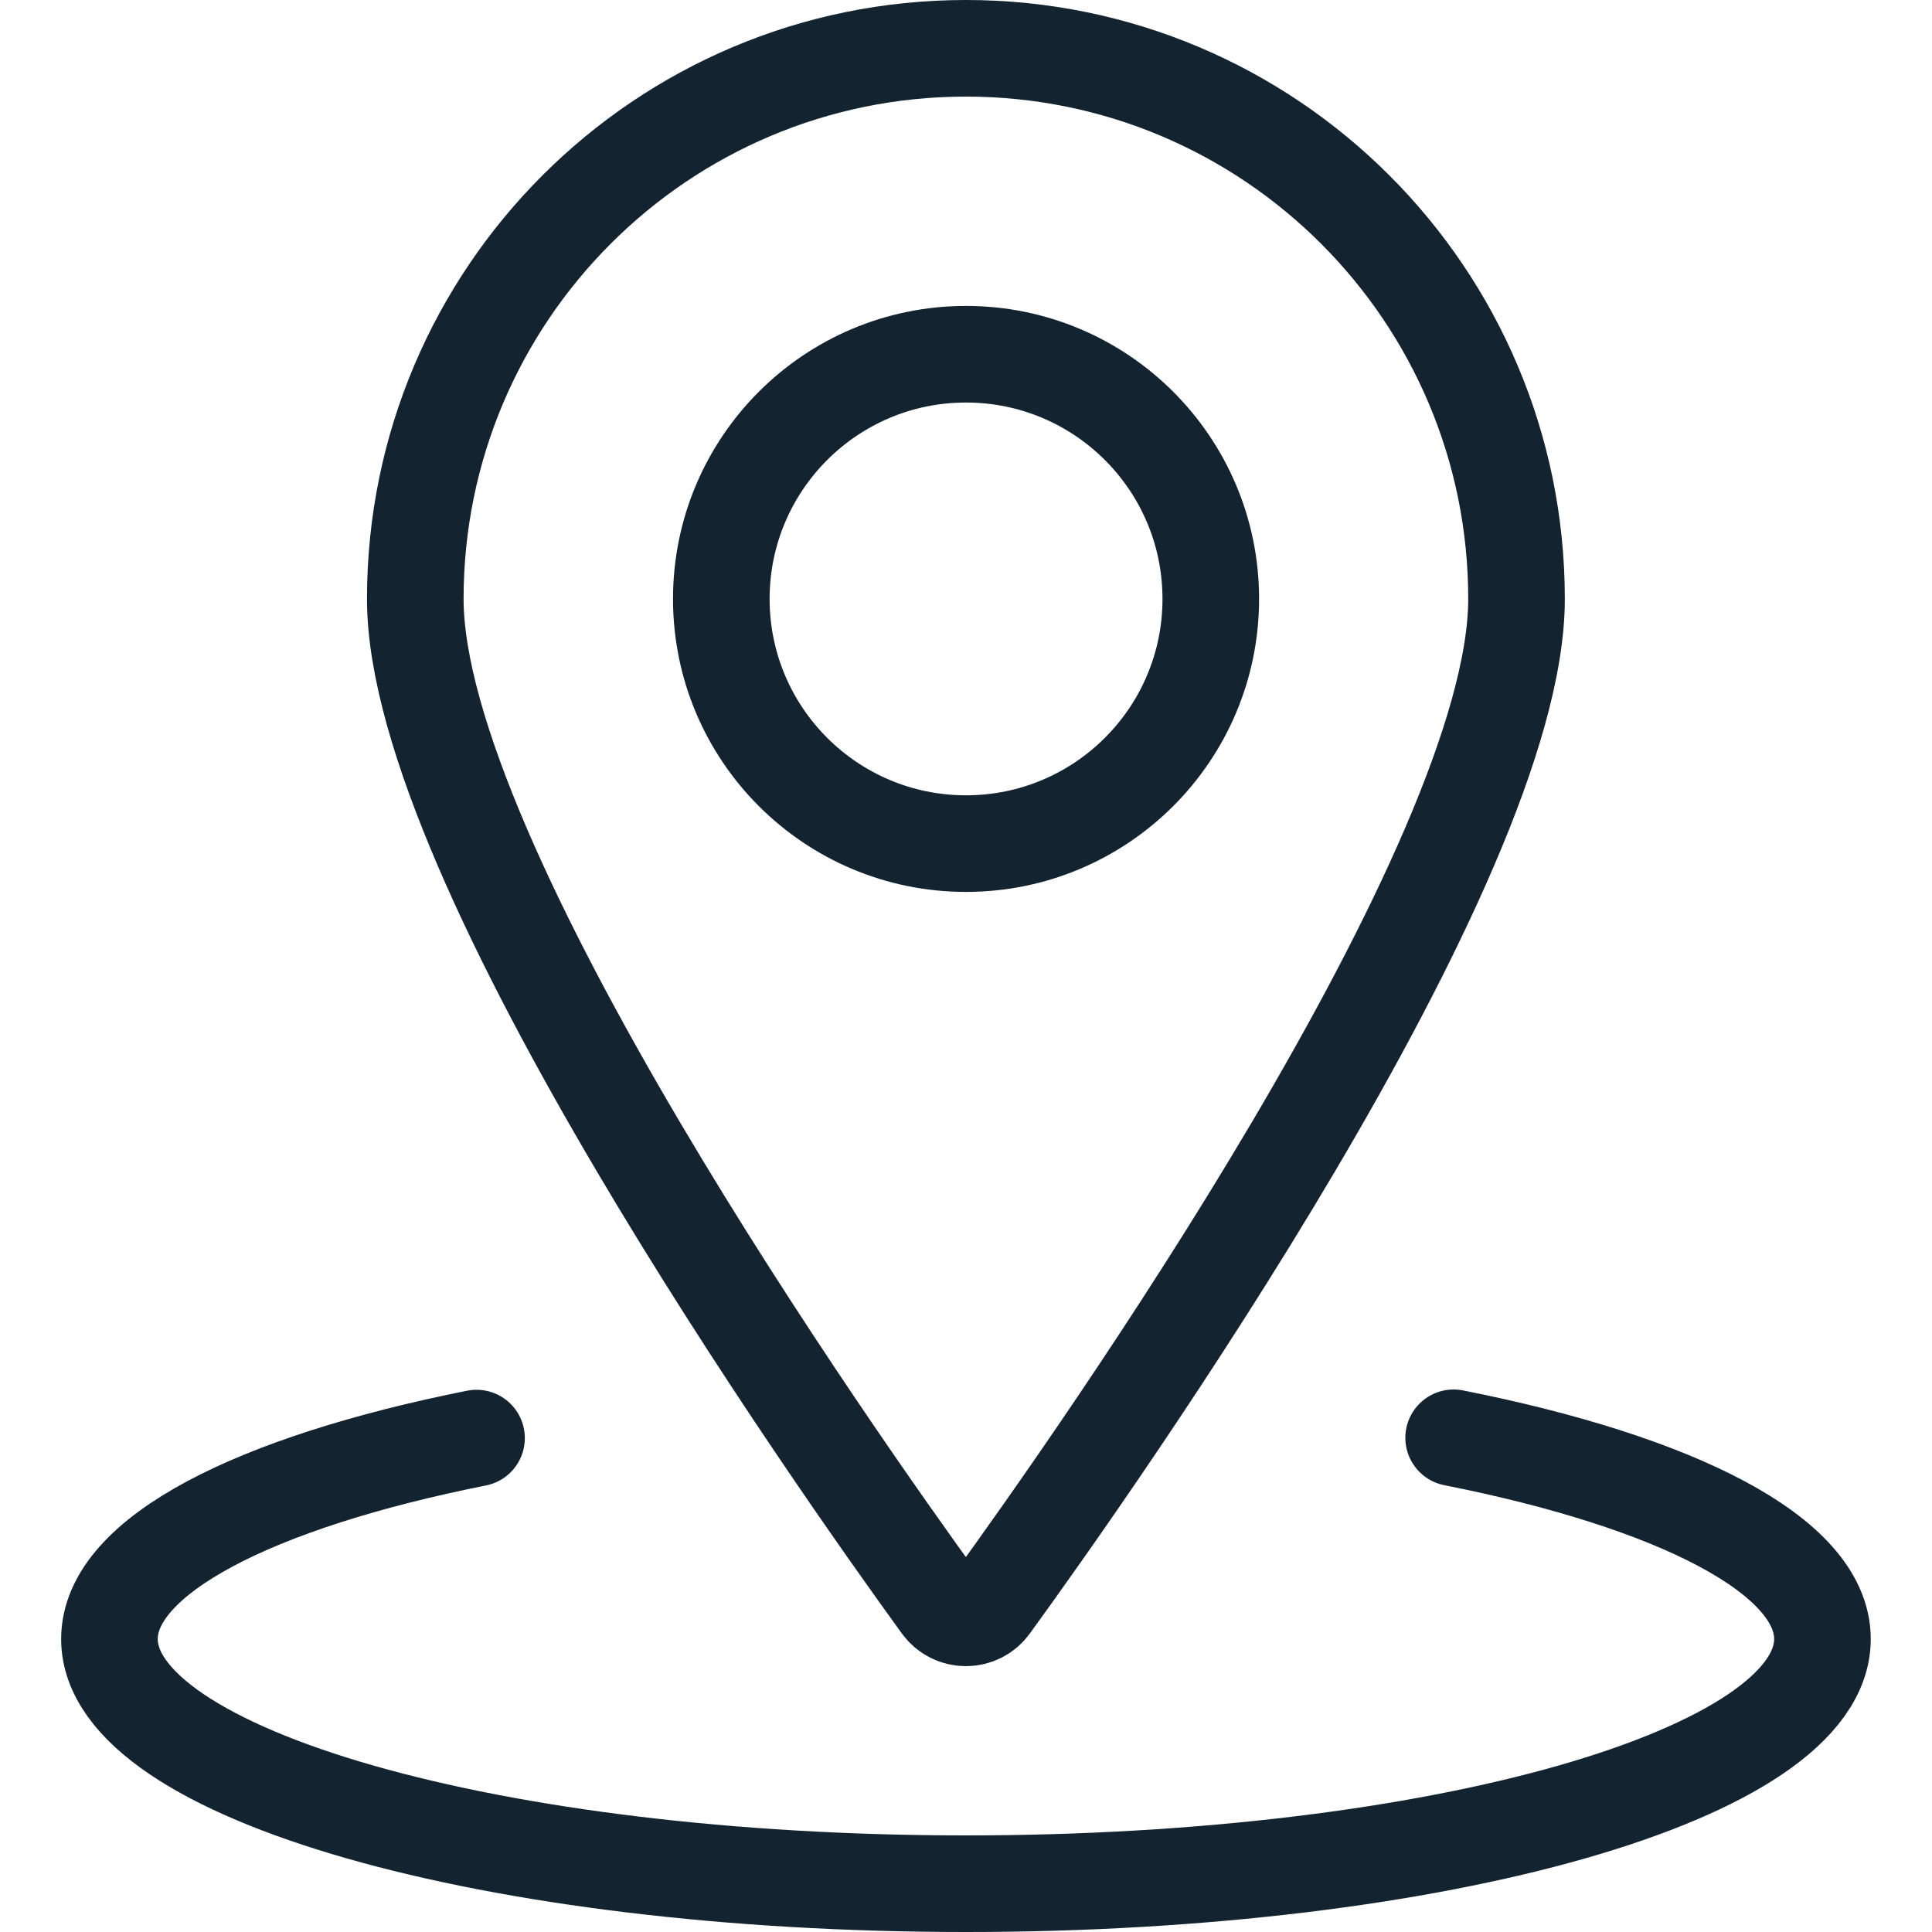
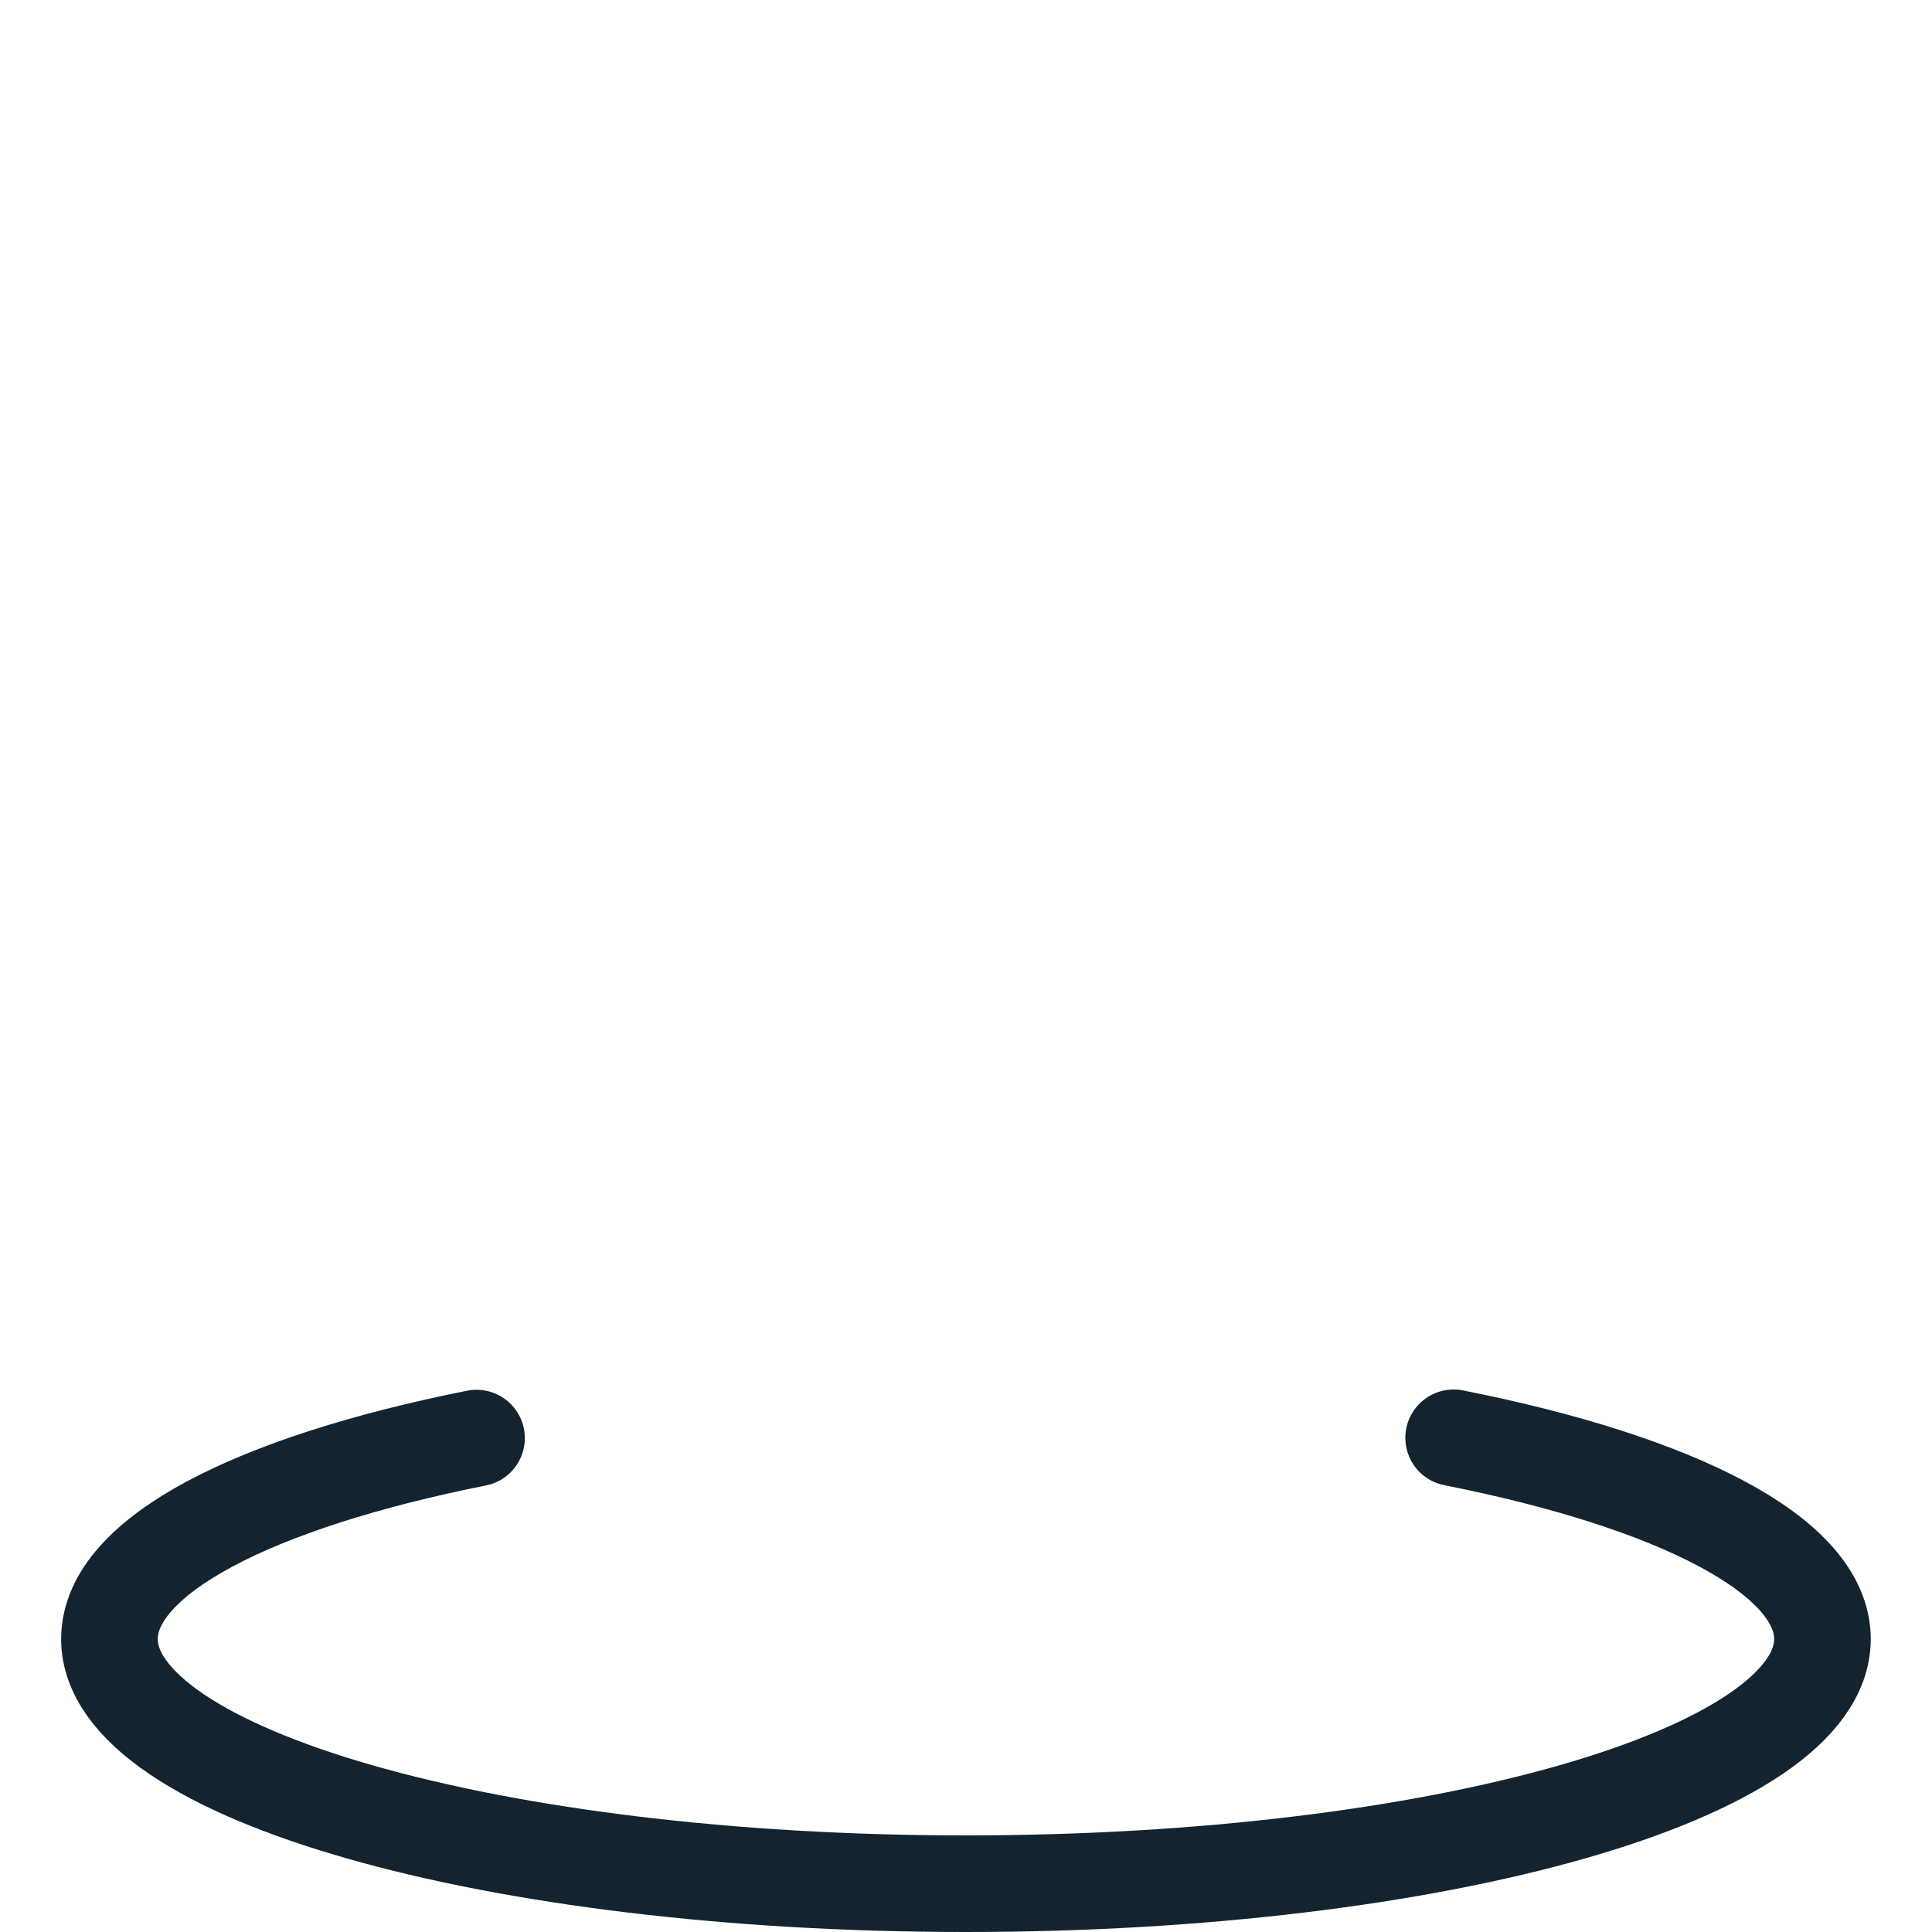
<svg xmlns="http://www.w3.org/2000/svg" width="20" height="20" viewBox="0 0 20 20" fill="none">
-   <path fill-rule="evenodd" clip-rule="evenodd" d="M10 8.733C11.399 8.733 12.534 7.599 12.534 6.2C12.534 4.801 11.399 3.667 10 3.667C8.601 3.667 7.467 4.801 7.467 6.2C7.467 7.599 8.601 8.733 10 8.733Z" stroke="#132430" stroke-linecap="round" stroke-linejoin="round" />
-   <path fill-rule="evenodd" clip-rule="evenodd" d="M9.999 0.5C13.147 0.5 15.699 3.052 15.699 6.2C15.699 8.945 11.365 15.089 10.255 16.618C10.196 16.7 10.1 16.748 9.999 16.748C9.897 16.748 9.802 16.7 9.742 16.618C8.633 15.089 4.299 8.945 4.299 6.2C4.299 3.052 6.851 0.5 9.999 0.5Z" stroke="#132430" stroke-linecap="round" stroke-linejoin="round" />
  <path d="M15.048 14.884C17.355 15.341 18.866 16.104 18.866 16.967C18.866 18.366 14.897 19.5 9.999 19.5C5.102 19.5 1.133 18.366 1.133 16.967C1.133 16.105 2.637 15.345 4.933 14.887" stroke="#132430" stroke-linecap="round" stroke-linejoin="round" />
</svg>